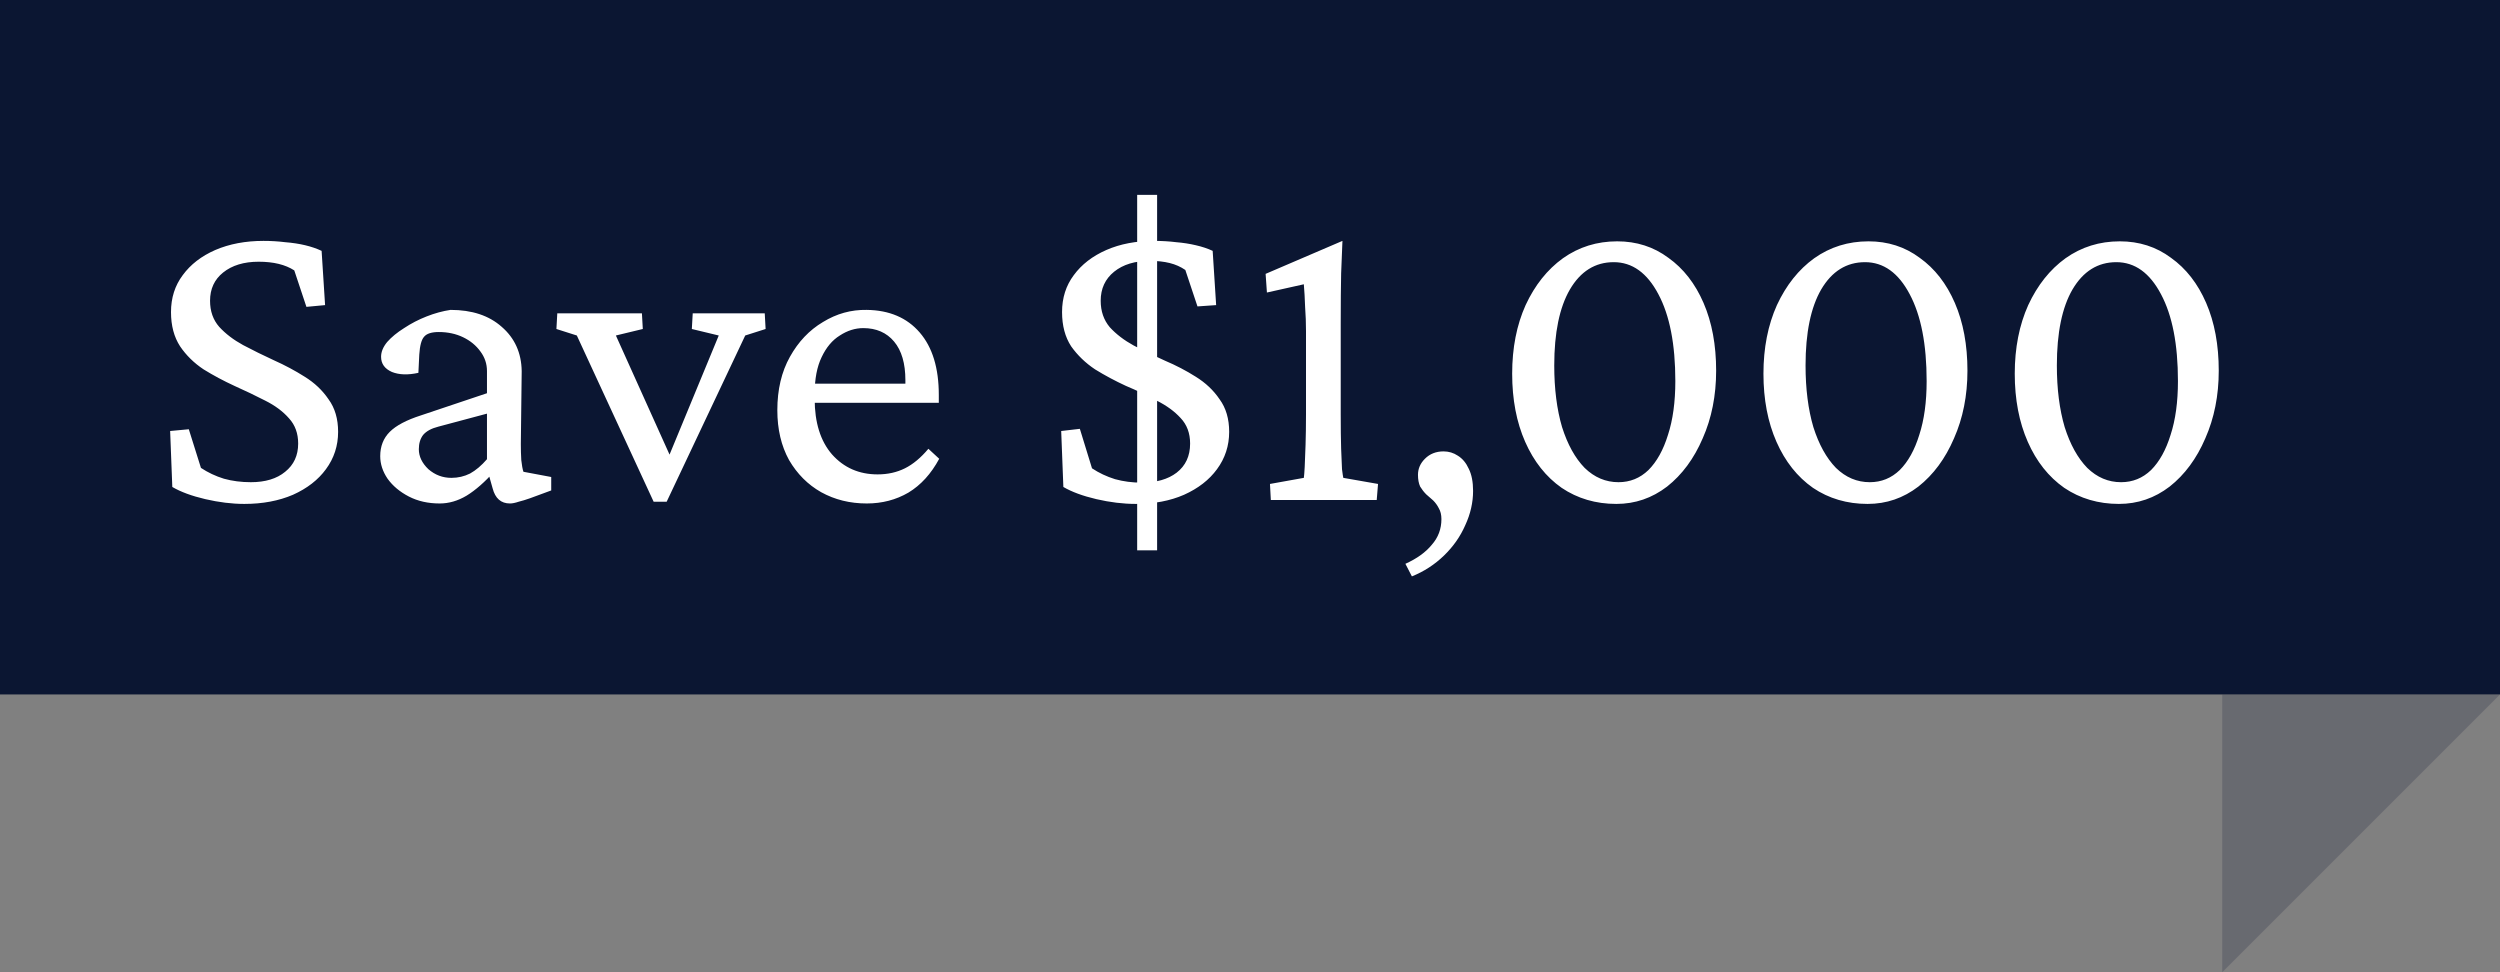
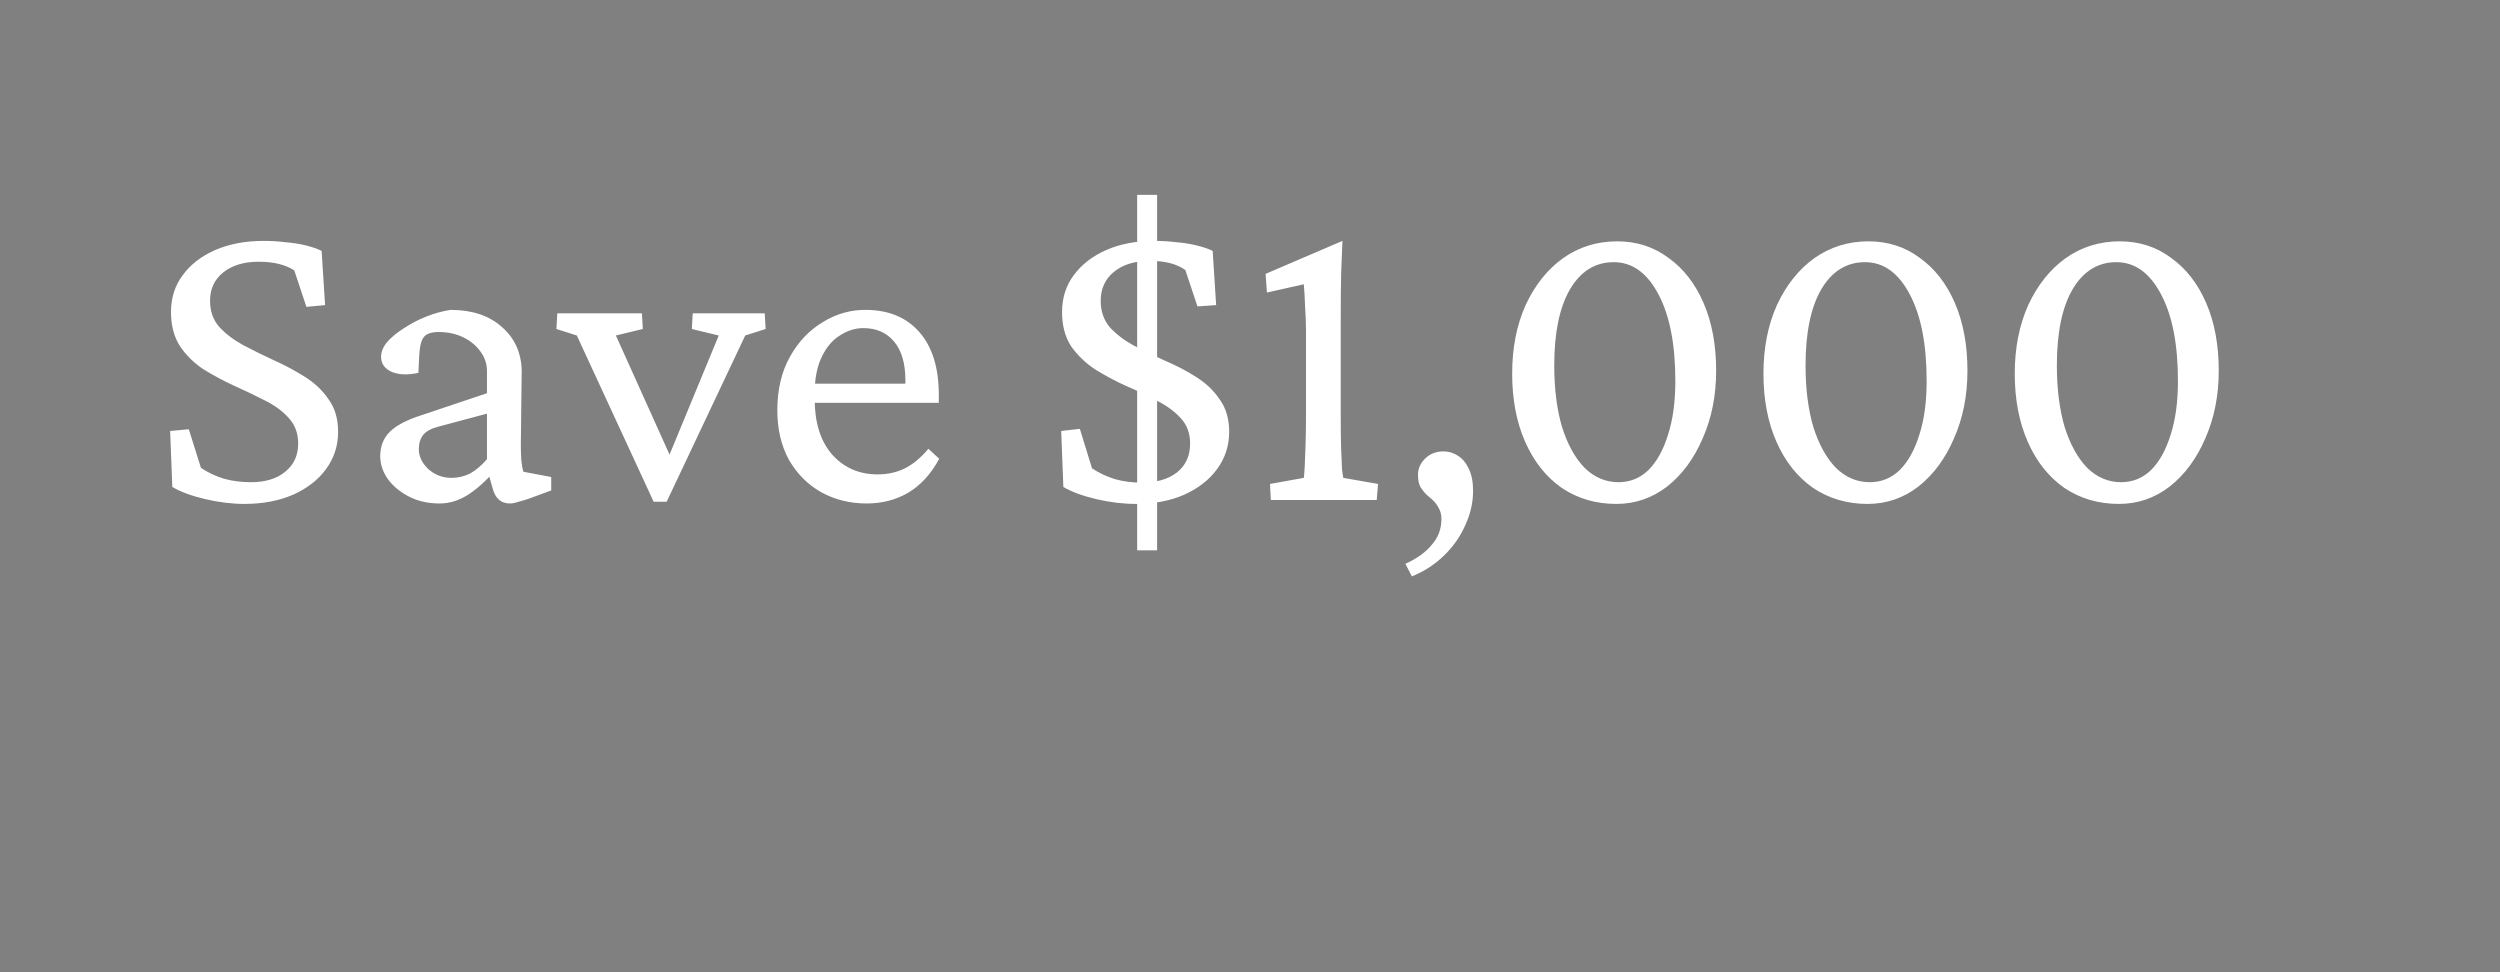
<svg xmlns="http://www.w3.org/2000/svg" width="90" height="35" viewBox="0 0 90 35" fill="none">
  <rect x="0" y="0" width="90" height="35" fill="#808080" stroke="none" />
-   <path d="M0 0H90V25H0V0Z" fill="#0B1632" />
-   <path d="M90 25H80V35L85 30L90 25Z" fill="#0B1632" fill-opacity="0.2" />
+   <path d="M0 0H90H0V0Z" fill="#0B1632" />
  <path d="M8.797 18.141C8.349 18.141 7.88 18.083 7.391 17.969C6.901 17.854 6.505 17.708 6.203 17.531L6.125 15.516L6.797 15.453L7.234 16.844C7.484 17.01 7.76 17.141 8.062 17.234C8.365 17.318 8.688 17.359 9.031 17.359C9.552 17.359 9.964 17.234 10.266 16.984C10.578 16.734 10.734 16.396 10.734 15.969C10.734 15.604 10.625 15.302 10.406 15.062C10.188 14.812 9.901 14.599 9.547 14.422C9.203 14.245 8.833 14.068 8.438 13.891C8.052 13.713 7.682 13.516 7.328 13.297C6.984 13.068 6.703 12.792 6.484 12.469C6.266 12.135 6.156 11.724 6.156 11.234C6.156 10.724 6.297 10.281 6.578 9.906C6.859 9.521 7.25 9.219 7.75 9C8.26 8.781 8.839 8.672 9.484 8.672C9.755 8.672 10.016 8.688 10.266 8.719C10.526 8.74 10.766 8.776 10.984 8.828C11.203 8.88 11.401 8.948 11.578 9.031L11.703 10.984L11.031 11.047L10.594 9.734C10.271 9.526 9.844 9.422 9.312 9.422C8.781 9.422 8.354 9.552 8.031 9.812C7.719 10.062 7.562 10.401 7.562 10.828C7.562 11.203 7.672 11.516 7.891 11.766C8.12 12.016 8.406 12.234 8.75 12.422C9.104 12.609 9.474 12.792 9.859 12.969C10.255 13.146 10.625 13.344 10.969 13.562C11.323 13.781 11.609 14.052 11.828 14.375C12.057 14.688 12.172 15.078 12.172 15.547C12.172 16.047 12.026 16.495 11.734 16.891C11.453 17.276 11.057 17.583 10.547 17.812C10.037 18.031 9.453 18.141 8.797 18.141ZM15.828 18.125C15.412 18.125 15.042 18.042 14.719 17.875C14.396 17.708 14.141 17.495 13.953 17.234C13.776 16.974 13.688 16.703 13.688 16.422C13.688 16.068 13.802 15.776 14.031 15.547C14.26 15.318 14.635 15.12 15.156 14.953L17.531 14.156V13.359C17.531 13.099 17.453 12.865 17.297 12.656C17.141 12.438 16.932 12.266 16.672 12.141C16.412 12.016 16.12 11.953 15.797 11.953C15.537 11.953 15.359 12.01 15.266 12.125C15.172 12.229 15.115 12.443 15.094 12.766L15.062 13.422C14.688 13.505 14.37 13.495 14.109 13.391C13.849 13.276 13.719 13.094 13.719 12.844C13.719 12.667 13.792 12.49 13.938 12.312C14.094 12.135 14.297 11.969 14.547 11.812C14.797 11.646 15.068 11.505 15.359 11.391C15.651 11.276 15.938 11.198 16.219 11.156C16.99 11.156 17.604 11.359 18.062 11.766C18.531 12.172 18.771 12.703 18.781 13.359L18.75 15.984C18.75 16.182 18.755 16.375 18.766 16.562C18.787 16.75 18.812 16.891 18.844 16.984L19.844 17.172V17.656L19.078 17.938C18.932 17.99 18.797 18.031 18.672 18.062C18.547 18.104 18.443 18.125 18.359 18.125C18.037 18.125 17.828 17.943 17.734 17.578L17.562 16.969H17.797C17.453 17.354 17.12 17.646 16.797 17.844C16.484 18.031 16.162 18.125 15.828 18.125ZM16.25 17.203C16.49 17.203 16.713 17.151 16.922 17.047C17.13 16.932 17.333 16.76 17.531 16.531V14.891L15.781 15.359C15.531 15.422 15.349 15.521 15.234 15.656C15.13 15.792 15.078 15.963 15.078 16.172C15.078 16.432 15.193 16.672 15.422 16.891C15.662 17.099 15.938 17.203 16.25 17.203ZM23.531 18.062L20.766 12.078L20.031 11.844L20.062 11.281H23.109L23.141 11.844L22.172 12.078L24.312 16.828L23.906 16.844L25.875 12.078L24.906 11.844L24.938 11.281H27.531L27.562 11.844L26.828 12.078L24 18.062H23.531ZM31.203 18.125C30.599 18.125 30.052 17.99 29.562 17.719C29.083 17.448 28.698 17.062 28.406 16.562C28.125 16.052 27.984 15.453 27.984 14.766C27.984 14.026 28.135 13.385 28.438 12.844C28.74 12.302 29.135 11.885 29.625 11.594C30.115 11.292 30.641 11.146 31.203 11.156C32.016 11.167 32.651 11.438 33.109 11.969C33.568 12.5 33.797 13.25 33.797 14.219V14.5H29V13.812H32.766L32.594 14.016V13.688C32.594 13.083 32.458 12.62 32.188 12.297C31.917 11.974 31.547 11.812 31.078 11.812C30.787 11.812 30.505 11.901 30.234 12.078C29.963 12.245 29.745 12.505 29.578 12.859C29.412 13.203 29.328 13.641 29.328 14.172V14.359C29.328 15.213 29.537 15.88 29.953 16.359C30.38 16.838 30.927 17.078 31.594 17.078C31.958 17.078 32.286 17.005 32.578 16.859C32.87 16.713 33.151 16.479 33.422 16.156L33.812 16.516C33.521 17.057 33.151 17.463 32.703 17.734C32.255 17.995 31.755 18.125 31.203 18.125ZM40.938 19.812V7.016H41.656V19.812H40.938ZM40.891 18.141C40.432 18.141 39.958 18.083 39.469 17.969C38.979 17.854 38.583 17.708 38.281 17.531L38.203 15.516L38.875 15.438L39.312 16.859C39.562 17.026 39.839 17.156 40.141 17.25C40.443 17.333 40.76 17.375 41.094 17.375C41.625 17.375 42.047 17.255 42.359 17.016C42.682 16.766 42.844 16.417 42.844 15.969C42.844 15.594 42.729 15.287 42.5 15.047C42.281 14.807 41.995 14.599 41.641 14.422C41.297 14.234 40.927 14.057 40.531 13.891C40.146 13.713 39.776 13.516 39.422 13.297C39.078 13.068 38.792 12.792 38.562 12.469C38.344 12.135 38.234 11.724 38.234 11.234C38.234 10.724 38.375 10.281 38.656 9.906C38.938 9.521 39.328 9.219 39.828 9C40.328 8.781 40.901 8.672 41.547 8.672C41.828 8.672 42.094 8.688 42.344 8.719C42.594 8.74 42.828 8.776 43.047 8.828C43.276 8.88 43.479 8.948 43.656 9.031L43.781 10.984L43.109 11.031L42.672 9.719C42.505 9.604 42.318 9.521 42.109 9.469C41.901 9.417 41.661 9.391 41.391 9.391C40.859 9.391 40.432 9.521 40.109 9.781C39.786 10.042 39.625 10.391 39.625 10.828C39.625 11.203 39.734 11.521 39.953 11.781C40.182 12.031 40.469 12.25 40.812 12.438C41.167 12.625 41.542 12.807 41.938 12.984C42.333 13.151 42.703 13.344 43.047 13.562C43.401 13.781 43.688 14.052 43.906 14.375C44.135 14.688 44.25 15.078 44.25 15.547C44.25 16.047 44.104 16.495 43.812 16.891C43.531 17.276 43.135 17.583 42.625 17.812C42.125 18.031 41.547 18.141 40.891 18.141ZM48.266 14.922C48.266 15.412 48.271 15.823 48.281 16.156C48.292 16.479 48.302 16.724 48.312 16.891C48.333 17.057 48.349 17.162 48.359 17.203L49.609 17.422L49.562 18H45.75L45.719 17.422L46.938 17.203C46.948 17.141 46.958 17.01 46.969 16.812C46.979 16.604 46.99 16.338 47 16.016C47.01 15.693 47.016 15.328 47.016 14.922V11.922C47.016 11.63 47.005 11.338 46.984 11.047C46.974 10.745 46.958 10.474 46.938 10.234L45.609 10.531L45.562 9.859L48.328 8.672C48.318 8.984 48.302 9.375 48.281 9.844C48.271 10.312 48.266 10.917 48.266 11.656V14.922ZM50.828 20.75L50.594 20.297C51.01 20.109 51.328 19.88 51.547 19.609C51.776 19.349 51.891 19.042 51.891 18.688C51.891 18.531 51.859 18.401 51.797 18.297C51.745 18.193 51.677 18.099 51.594 18.016C51.51 17.943 51.427 17.87 51.344 17.797C51.26 17.713 51.188 17.62 51.125 17.516C51.073 17.401 51.047 17.26 51.047 17.094C51.047 16.875 51.13 16.682 51.297 16.516C51.474 16.338 51.698 16.25 51.969 16.25C52.156 16.25 52.328 16.302 52.484 16.406C52.651 16.51 52.781 16.667 52.875 16.875C52.979 17.083 53.031 17.349 53.031 17.672C53.031 18.088 52.938 18.5 52.75 18.906C52.573 19.312 52.318 19.677 51.984 20C51.651 20.323 51.266 20.573 50.828 20.75ZM58.188 18.141C57.448 18.141 56.792 17.948 56.219 17.562C55.656 17.167 55.219 16.615 54.906 15.906C54.594 15.198 54.438 14.38 54.438 13.453C54.438 12.526 54.599 11.703 54.922 10.984C55.255 10.266 55.703 9.703 56.266 9.297C56.839 8.891 57.49 8.688 58.219 8.688C58.917 8.688 59.531 8.885 60.062 9.281C60.604 9.667 61.026 10.208 61.328 10.906C61.63 11.604 61.781 12.417 61.781 13.344C61.781 14.24 61.62 15.052 61.297 15.781C60.984 16.51 60.557 17.088 60.016 17.516C59.474 17.932 58.865 18.141 58.188 18.141ZM58.266 17.359C58.682 17.359 59.042 17.213 59.344 16.922C59.646 16.62 59.88 16.198 60.047 15.656C60.224 15.115 60.312 14.469 60.312 13.719C60.312 12.396 60.109 11.354 59.703 10.594C59.297 9.823 58.76 9.438 58.094 9.438C57.427 9.438 56.901 9.766 56.516 10.422C56.141 11.068 55.953 11.979 55.953 13.156C55.953 14 56.047 14.74 56.234 15.375C56.432 16 56.703 16.49 57.047 16.844C57.401 17.188 57.807 17.359 58.266 17.359ZM67.234 18.141C66.495 18.141 65.838 17.948 65.266 17.562C64.703 17.167 64.266 16.615 63.953 15.906C63.641 15.198 63.484 14.38 63.484 13.453C63.484 12.526 63.646 11.703 63.969 10.984C64.302 10.266 64.75 9.703 65.312 9.297C65.885 8.891 66.537 8.688 67.266 8.688C67.963 8.688 68.578 8.885 69.109 9.281C69.651 9.667 70.073 10.208 70.375 10.906C70.677 11.604 70.828 12.417 70.828 13.344C70.828 14.24 70.667 15.052 70.344 15.781C70.031 16.51 69.604 17.088 69.062 17.516C68.521 17.932 67.912 18.141 67.234 18.141ZM67.312 17.359C67.729 17.359 68.088 17.213 68.391 16.922C68.693 16.62 68.927 16.198 69.094 15.656C69.271 15.115 69.359 14.469 69.359 13.719C69.359 12.396 69.156 11.354 68.75 10.594C68.344 9.823 67.807 9.438 67.141 9.438C66.474 9.438 65.948 9.766 65.562 10.422C65.188 11.068 65 11.979 65 13.156C65 14 65.094 14.74 65.281 15.375C65.479 16 65.75 16.49 66.094 16.844C66.448 17.188 66.854 17.359 67.312 17.359ZM76.281 18.141C75.542 18.141 74.885 17.948 74.312 17.562C73.75 17.167 73.312 16.615 73 15.906C72.688 15.198 72.531 14.38 72.531 13.453C72.531 12.526 72.693 11.703 73.016 10.984C73.349 10.266 73.797 9.703 74.359 9.297C74.932 8.891 75.583 8.688 76.312 8.688C77.01 8.688 77.625 8.885 78.156 9.281C78.698 9.667 79.12 10.208 79.422 10.906C79.724 11.604 79.875 12.417 79.875 13.344C79.875 14.24 79.713 15.052 79.391 15.781C79.078 16.51 78.651 17.088 78.109 17.516C77.568 17.932 76.958 18.141 76.281 18.141ZM76.359 17.359C76.776 17.359 77.135 17.213 77.438 16.922C77.74 16.62 77.974 16.198 78.141 15.656C78.318 15.115 78.406 14.469 78.406 13.719C78.406 12.396 78.203 11.354 77.797 10.594C77.391 9.823 76.854 9.438 76.188 9.438C75.521 9.438 74.995 9.766 74.609 10.422C74.234 11.068 74.047 11.979 74.047 13.156C74.047 14 74.141 14.74 74.328 15.375C74.526 16 74.797 16.49 75.141 16.844C75.495 17.188 75.901 17.359 76.359 17.359Z" fill="white" />
</svg>